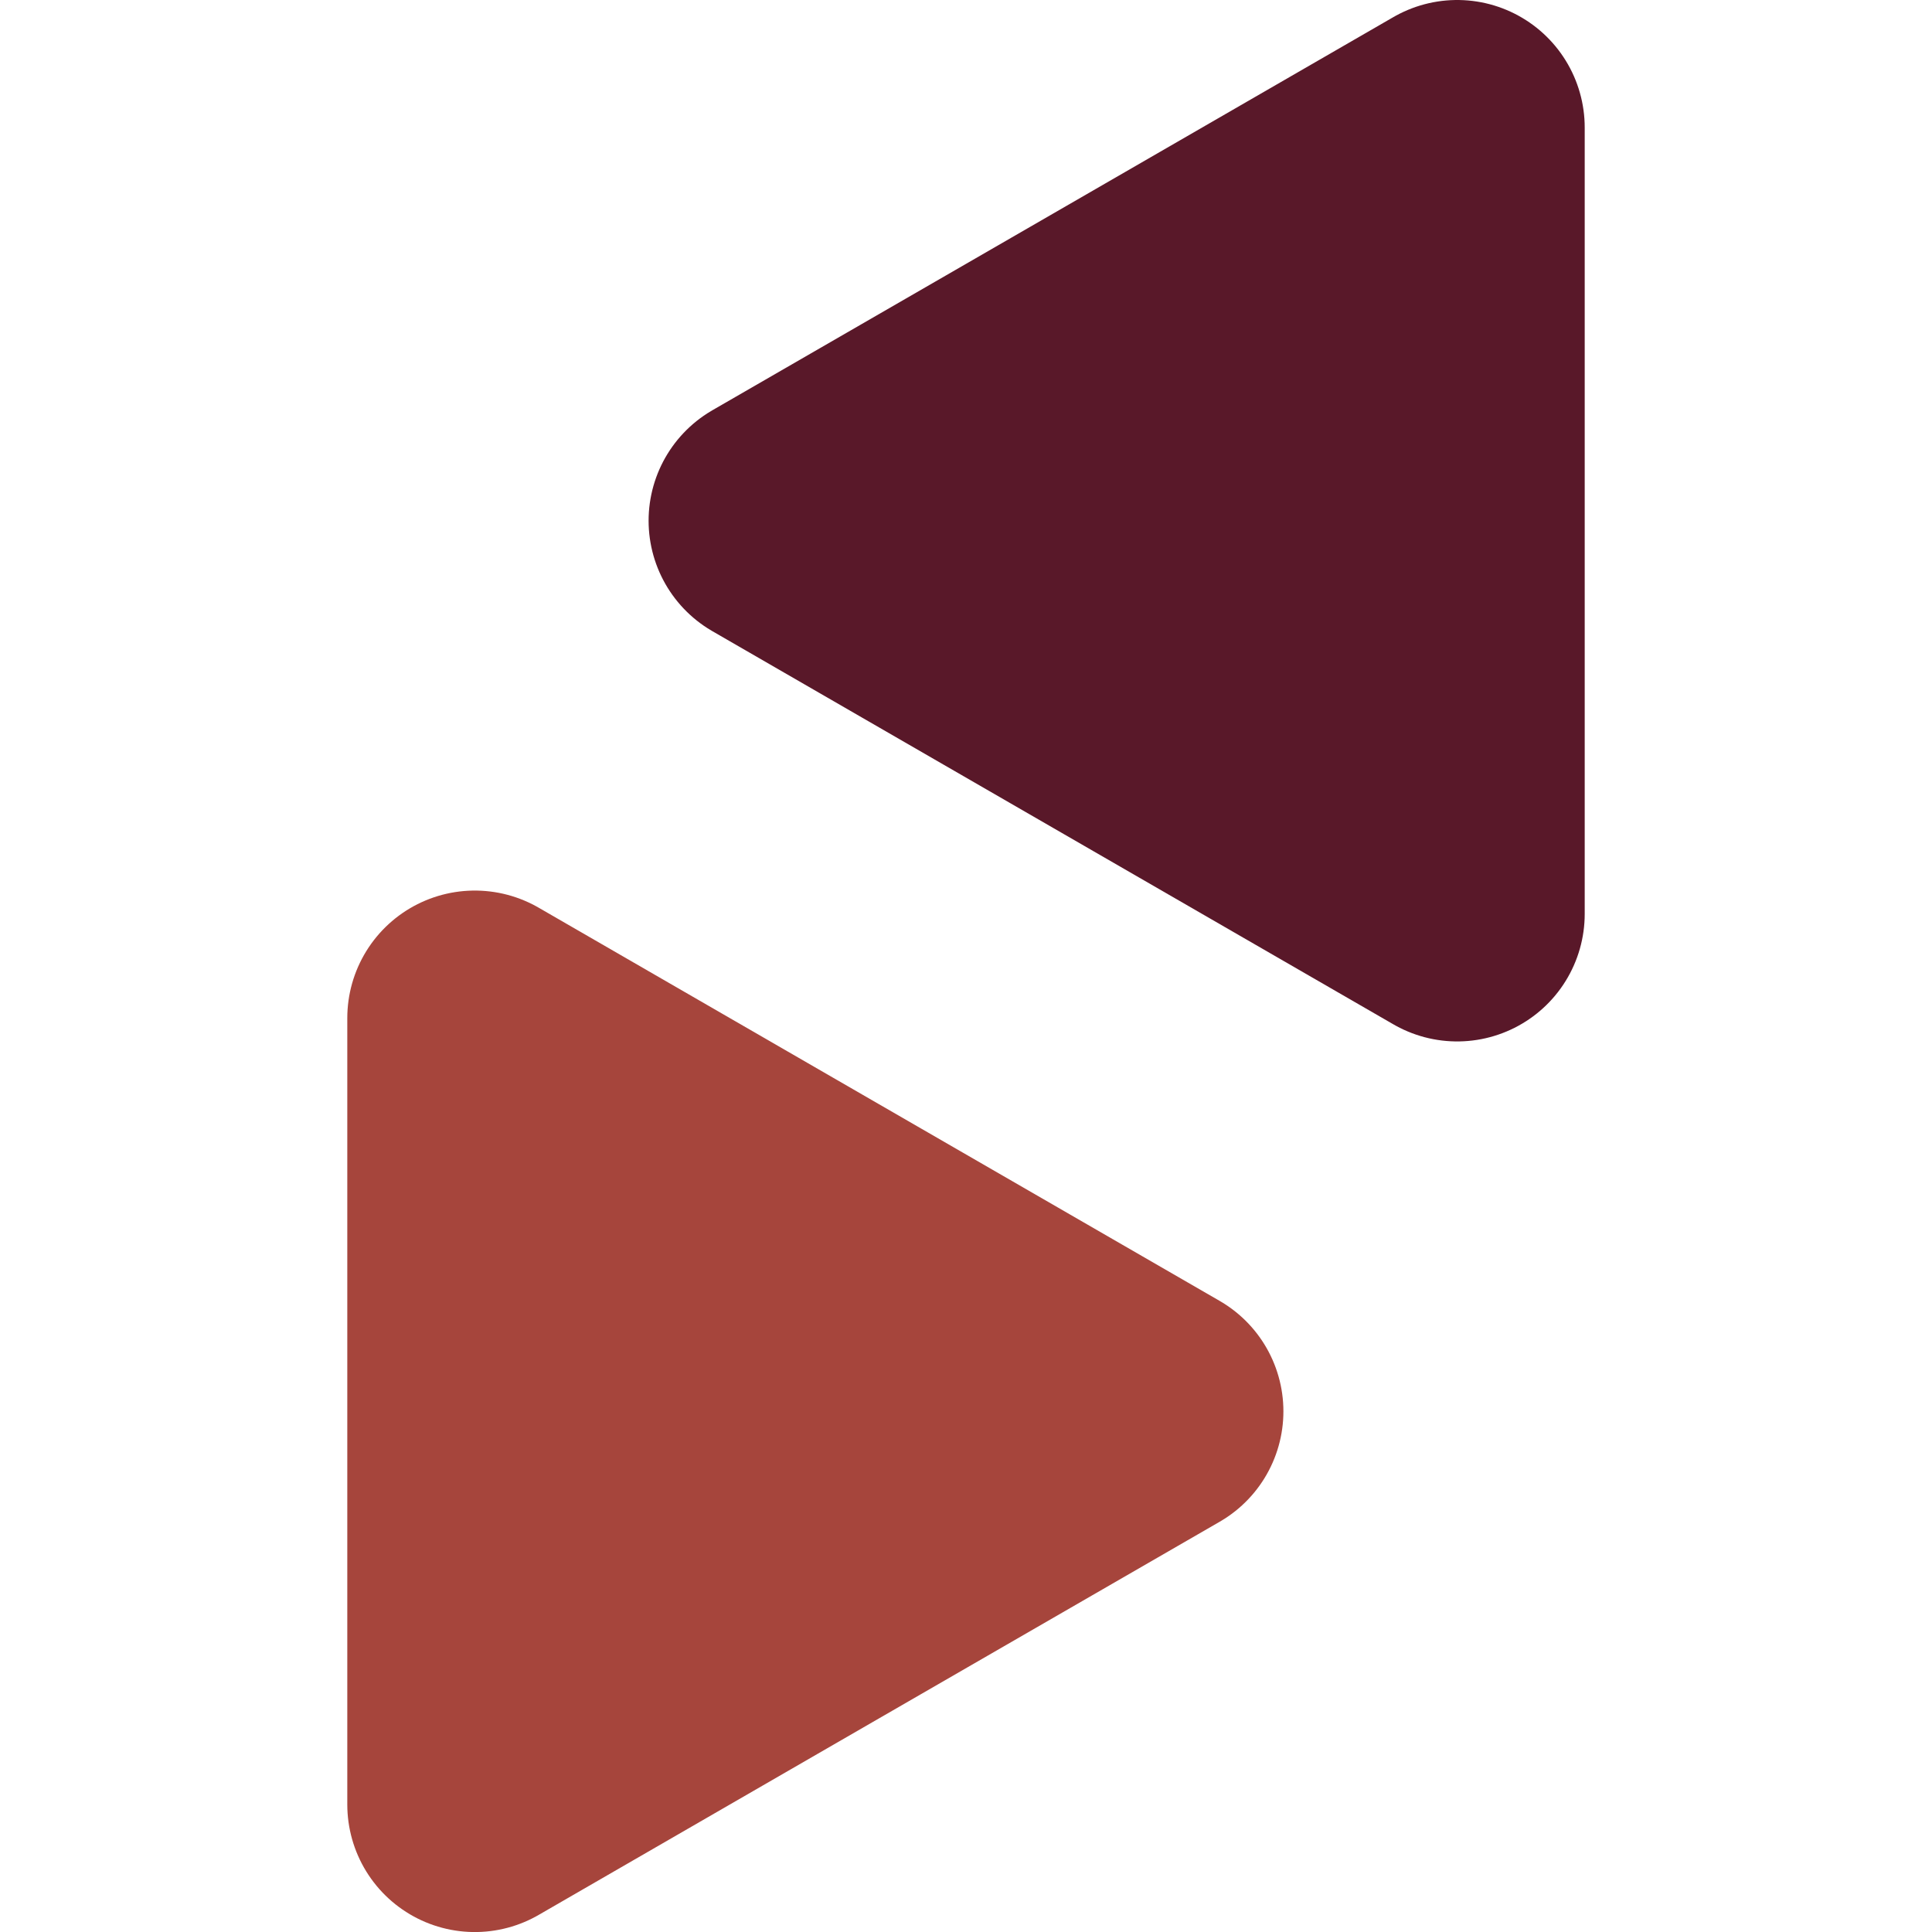
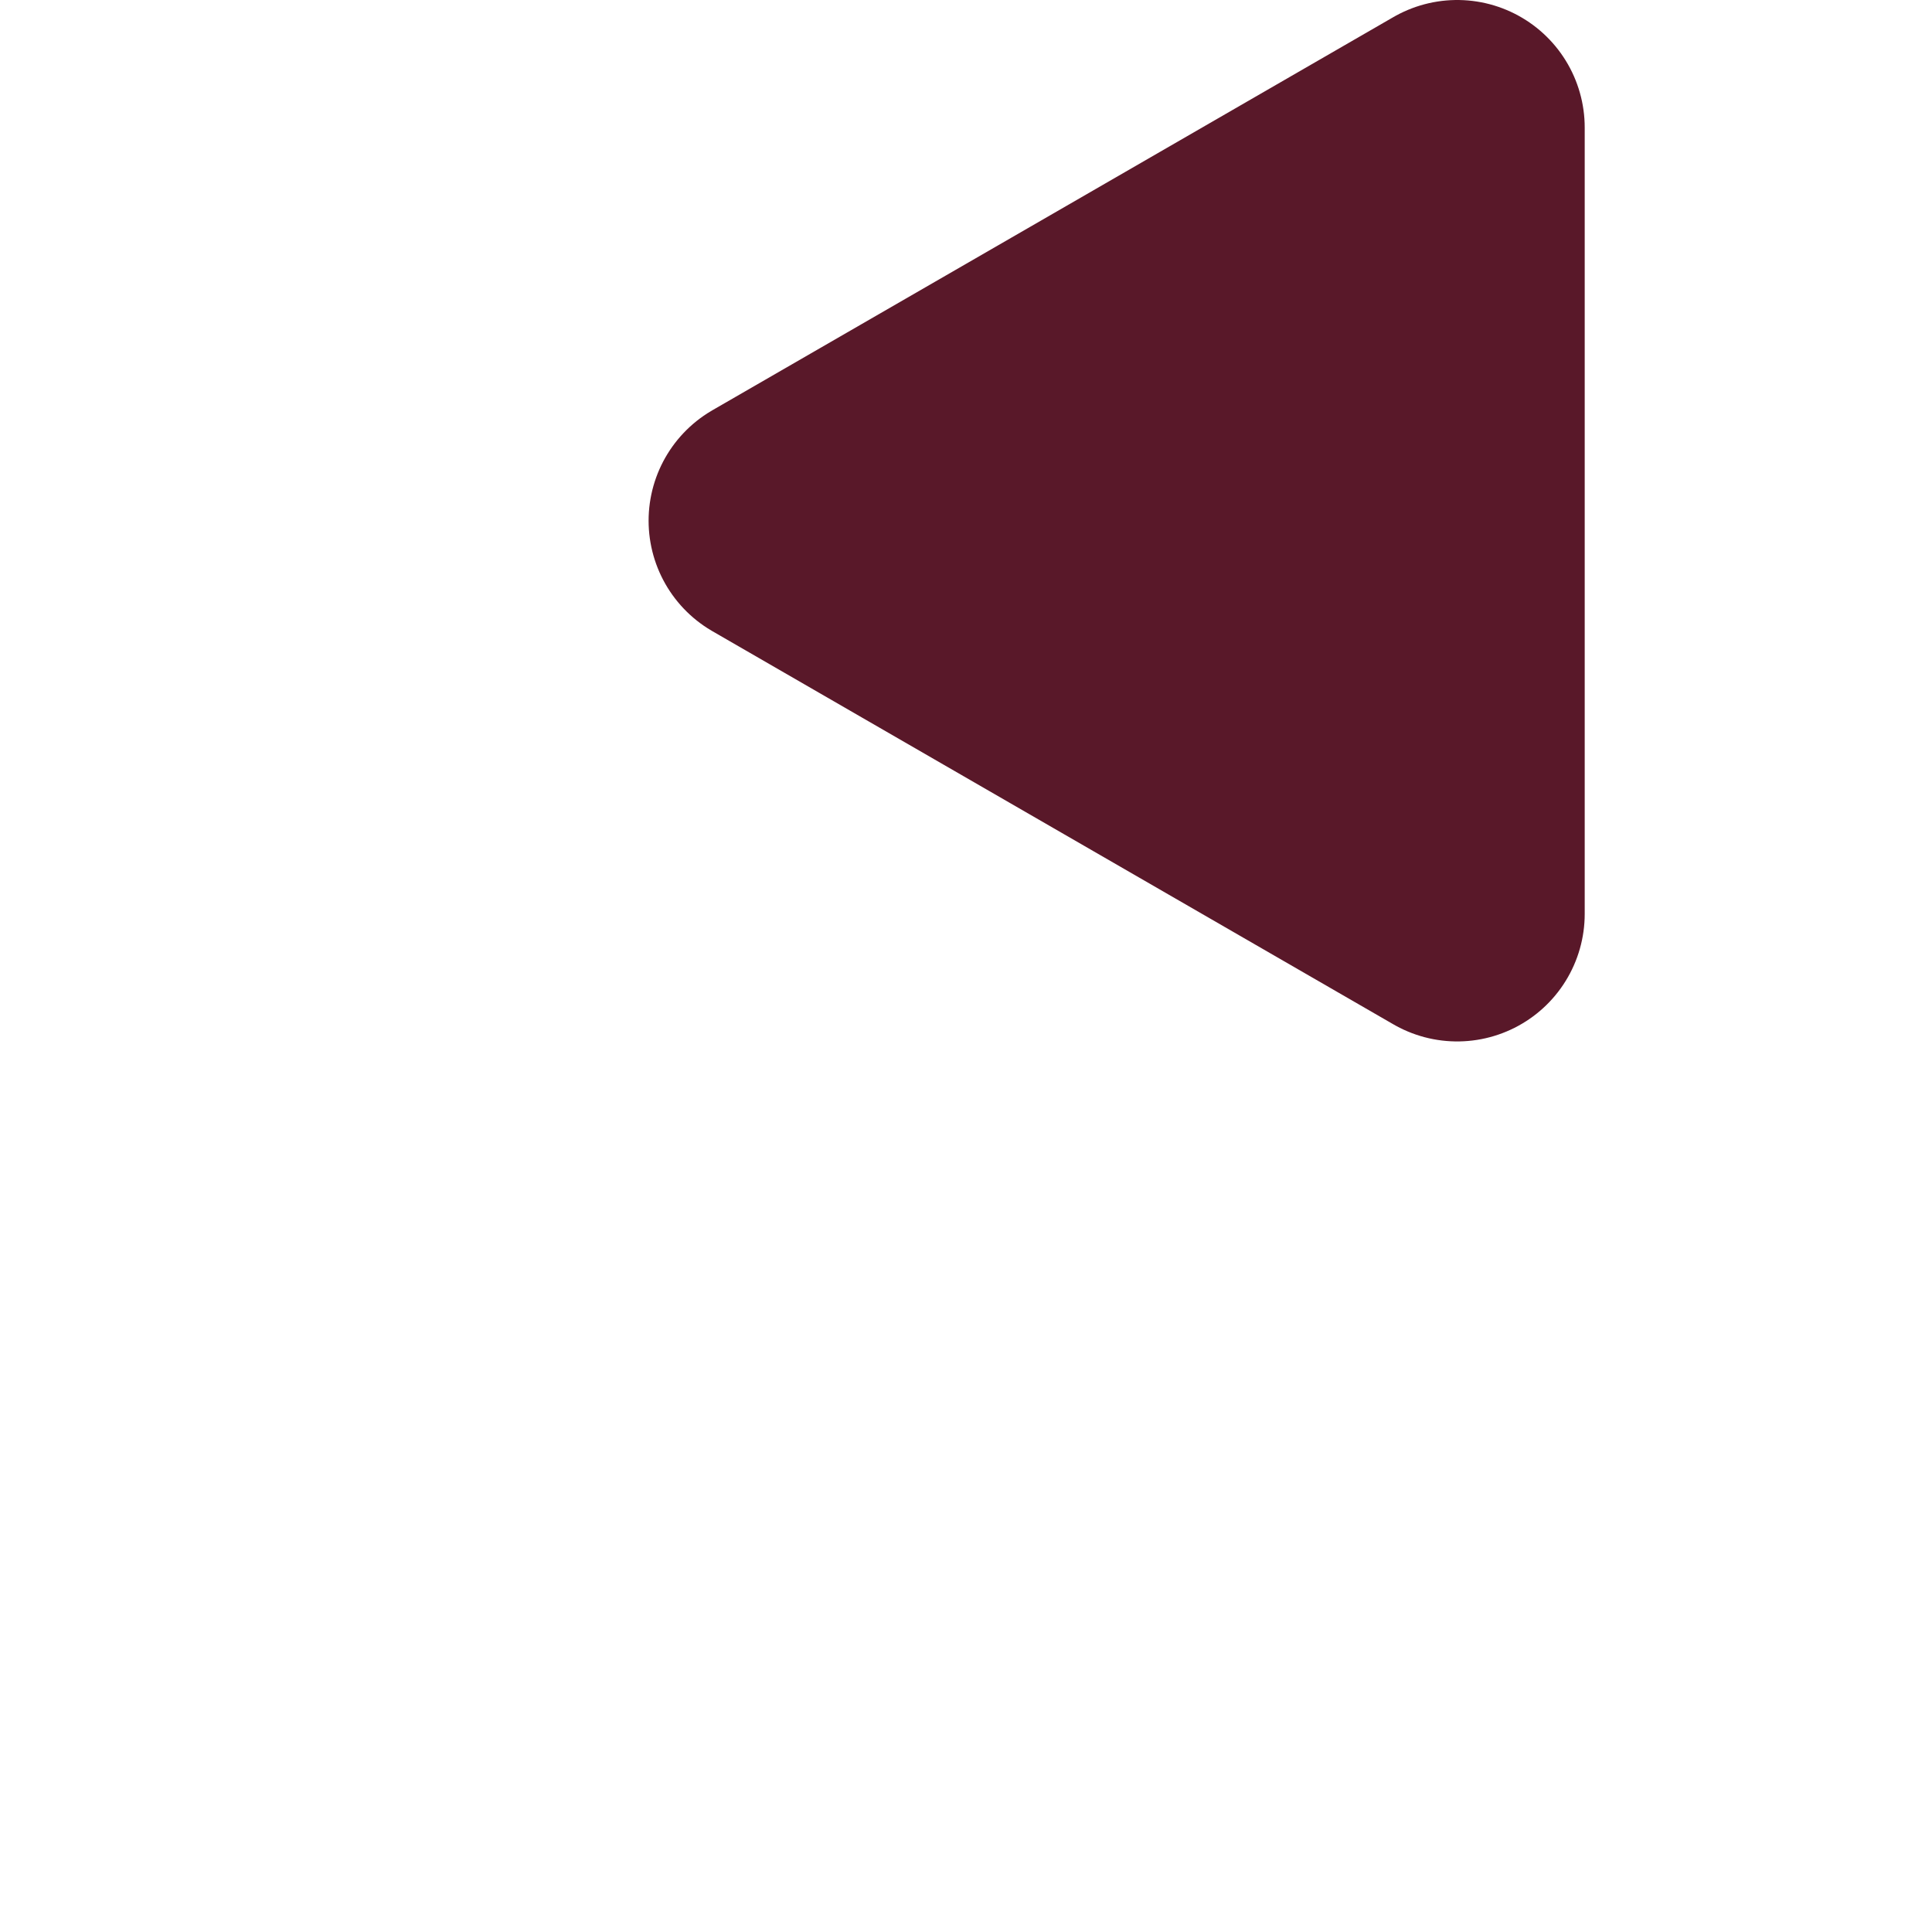
<svg xmlns="http://www.w3.org/2000/svg" viewBox="0 0 39.236 39.236">
  <path d="M394.135 590.993v15.97l-6.915-3.992-6.916-3.993 6.916-3.992z" style="fill:#591829;fill-opacity:1;fill-rule:nonzero;stroke:#591829;stroke-width:5.18;stroke-linejoin:round;stroke-miterlimit:4;stroke-dasharray:none;stroke-opacity:1" transform="translate(-364.542 -588.403)" />
-   <path d="M374.185 625.05v-15.971l6.915 3.993 6.916 3.993-6.916 3.992z" style="fill:#a6453c;fill-opacity:1;fill-rule:nonzero;stroke:#a6453c;stroke-width:5.18;stroke-linejoin:round;stroke-miterlimit:4;stroke-dasharray:none;stroke-opacity:1" transform="translate(-364.542 -588.403)" />
</svg>